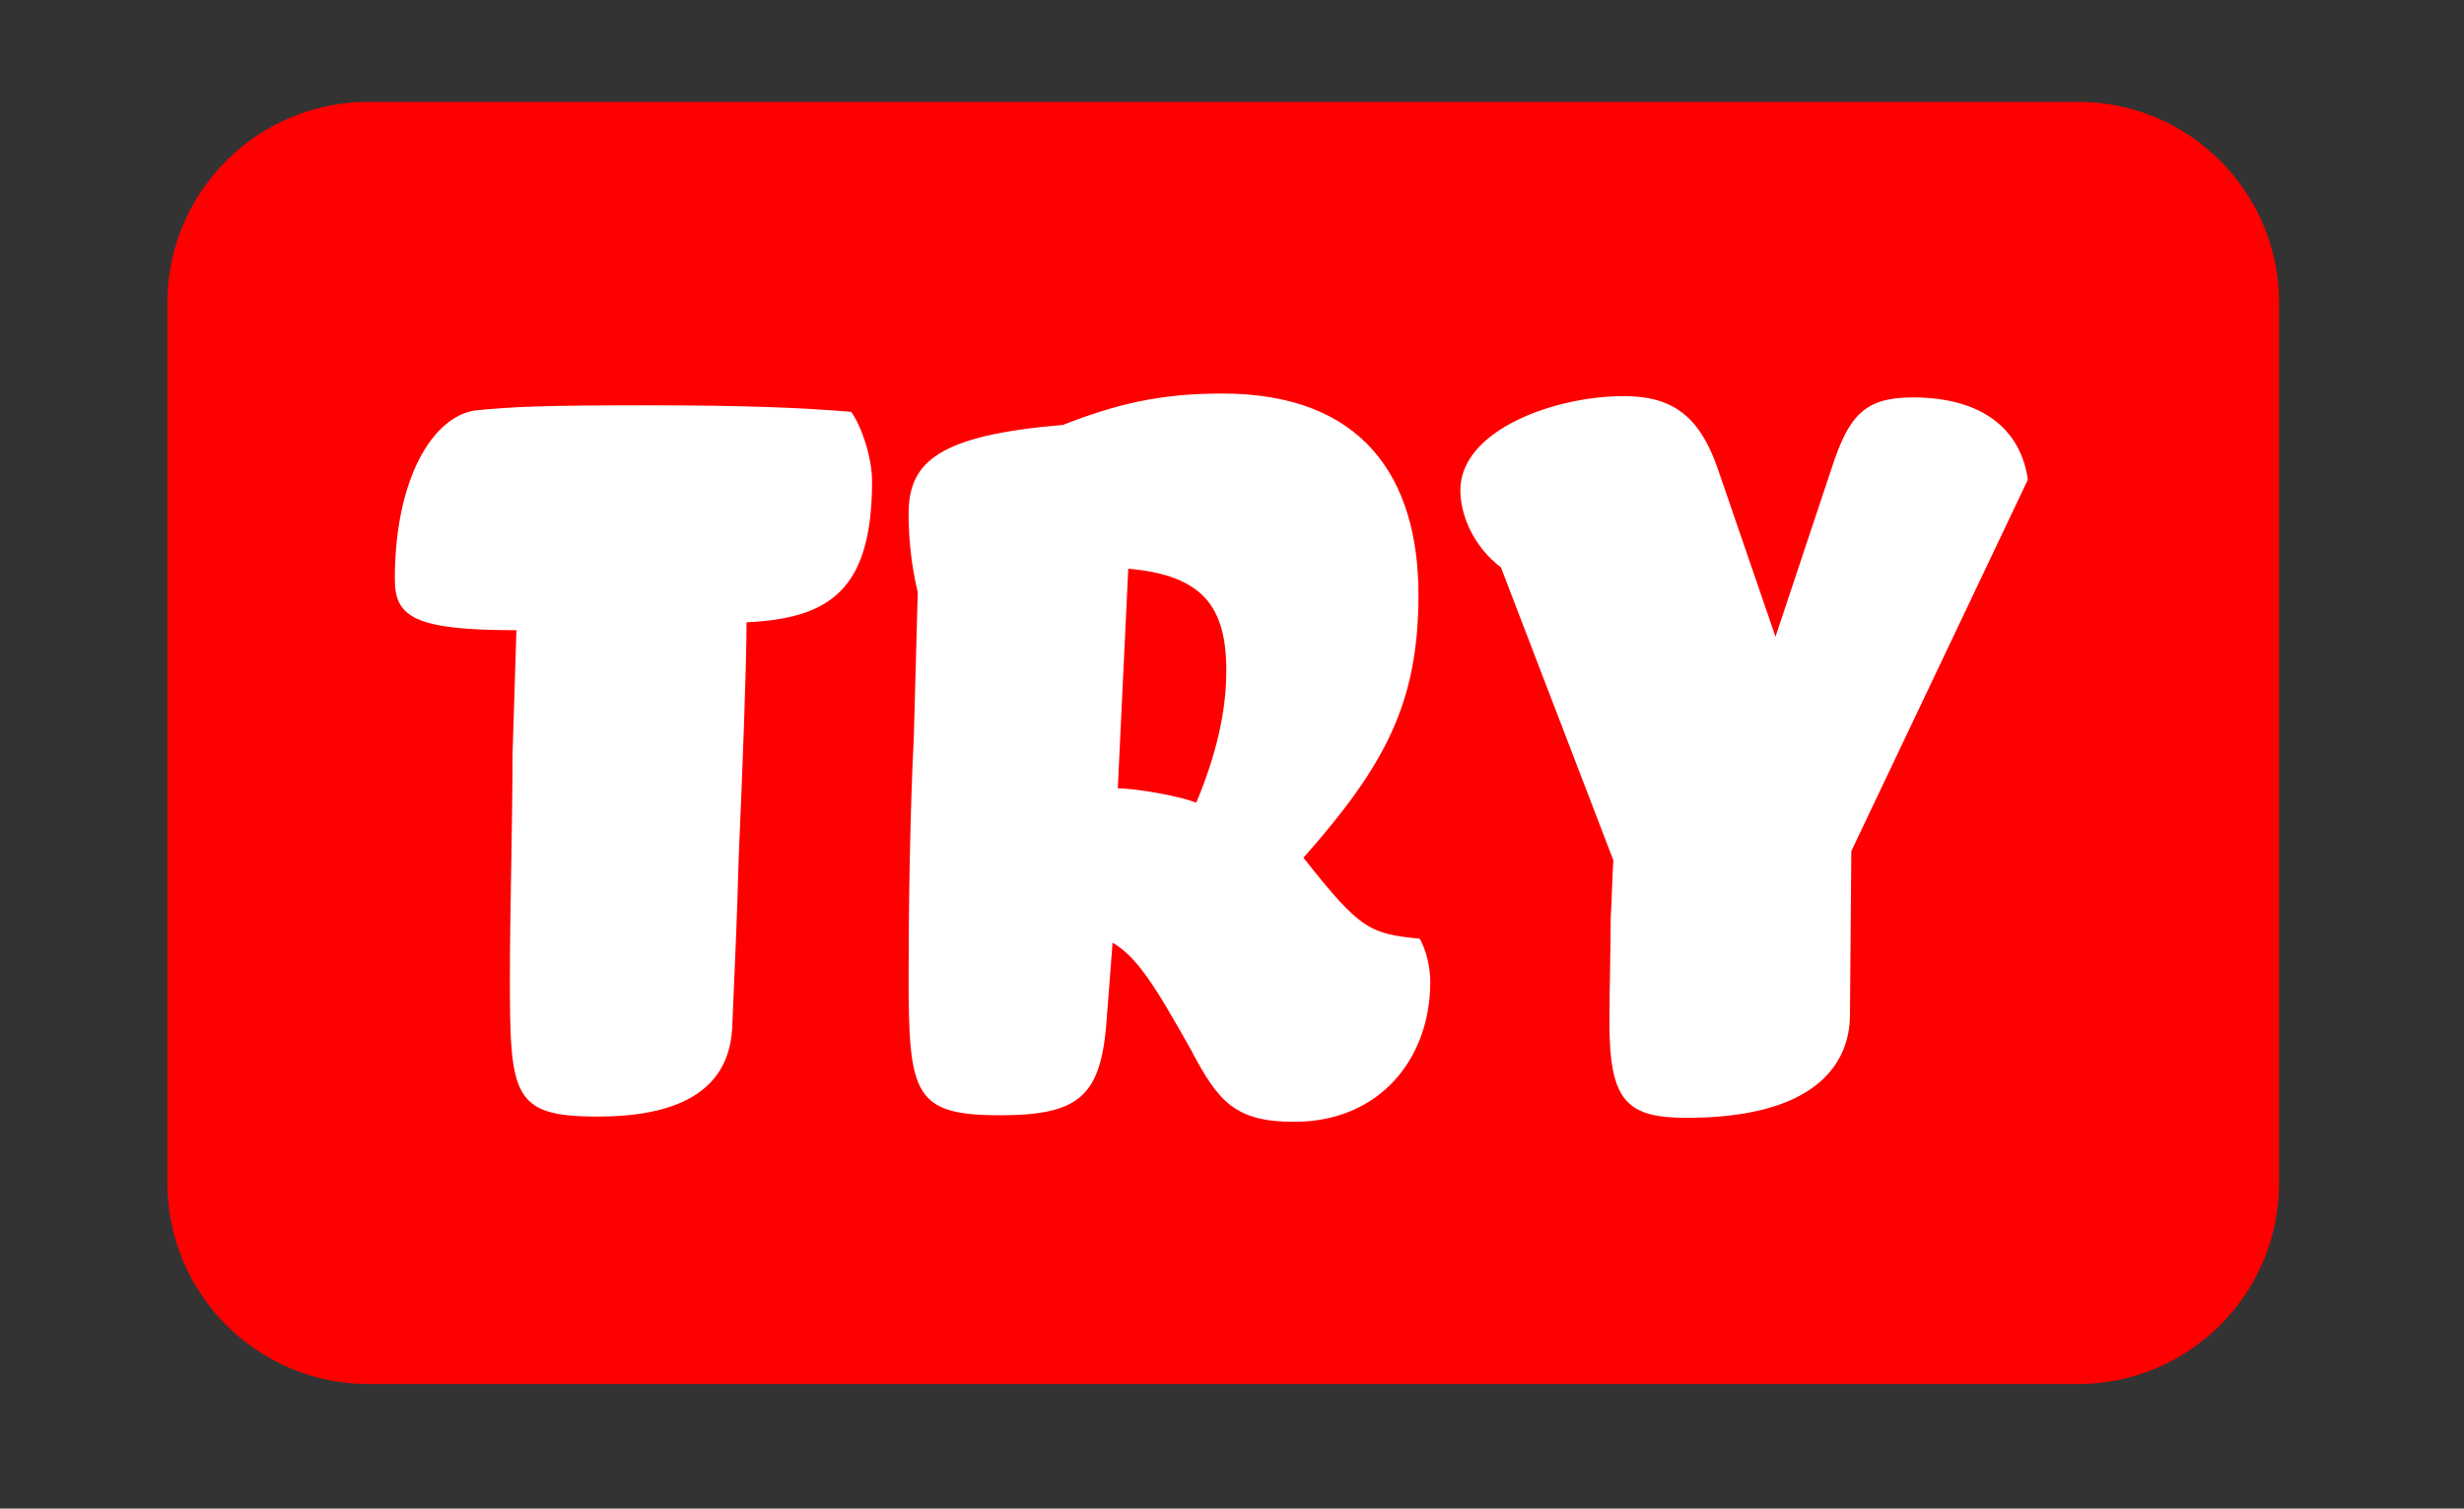
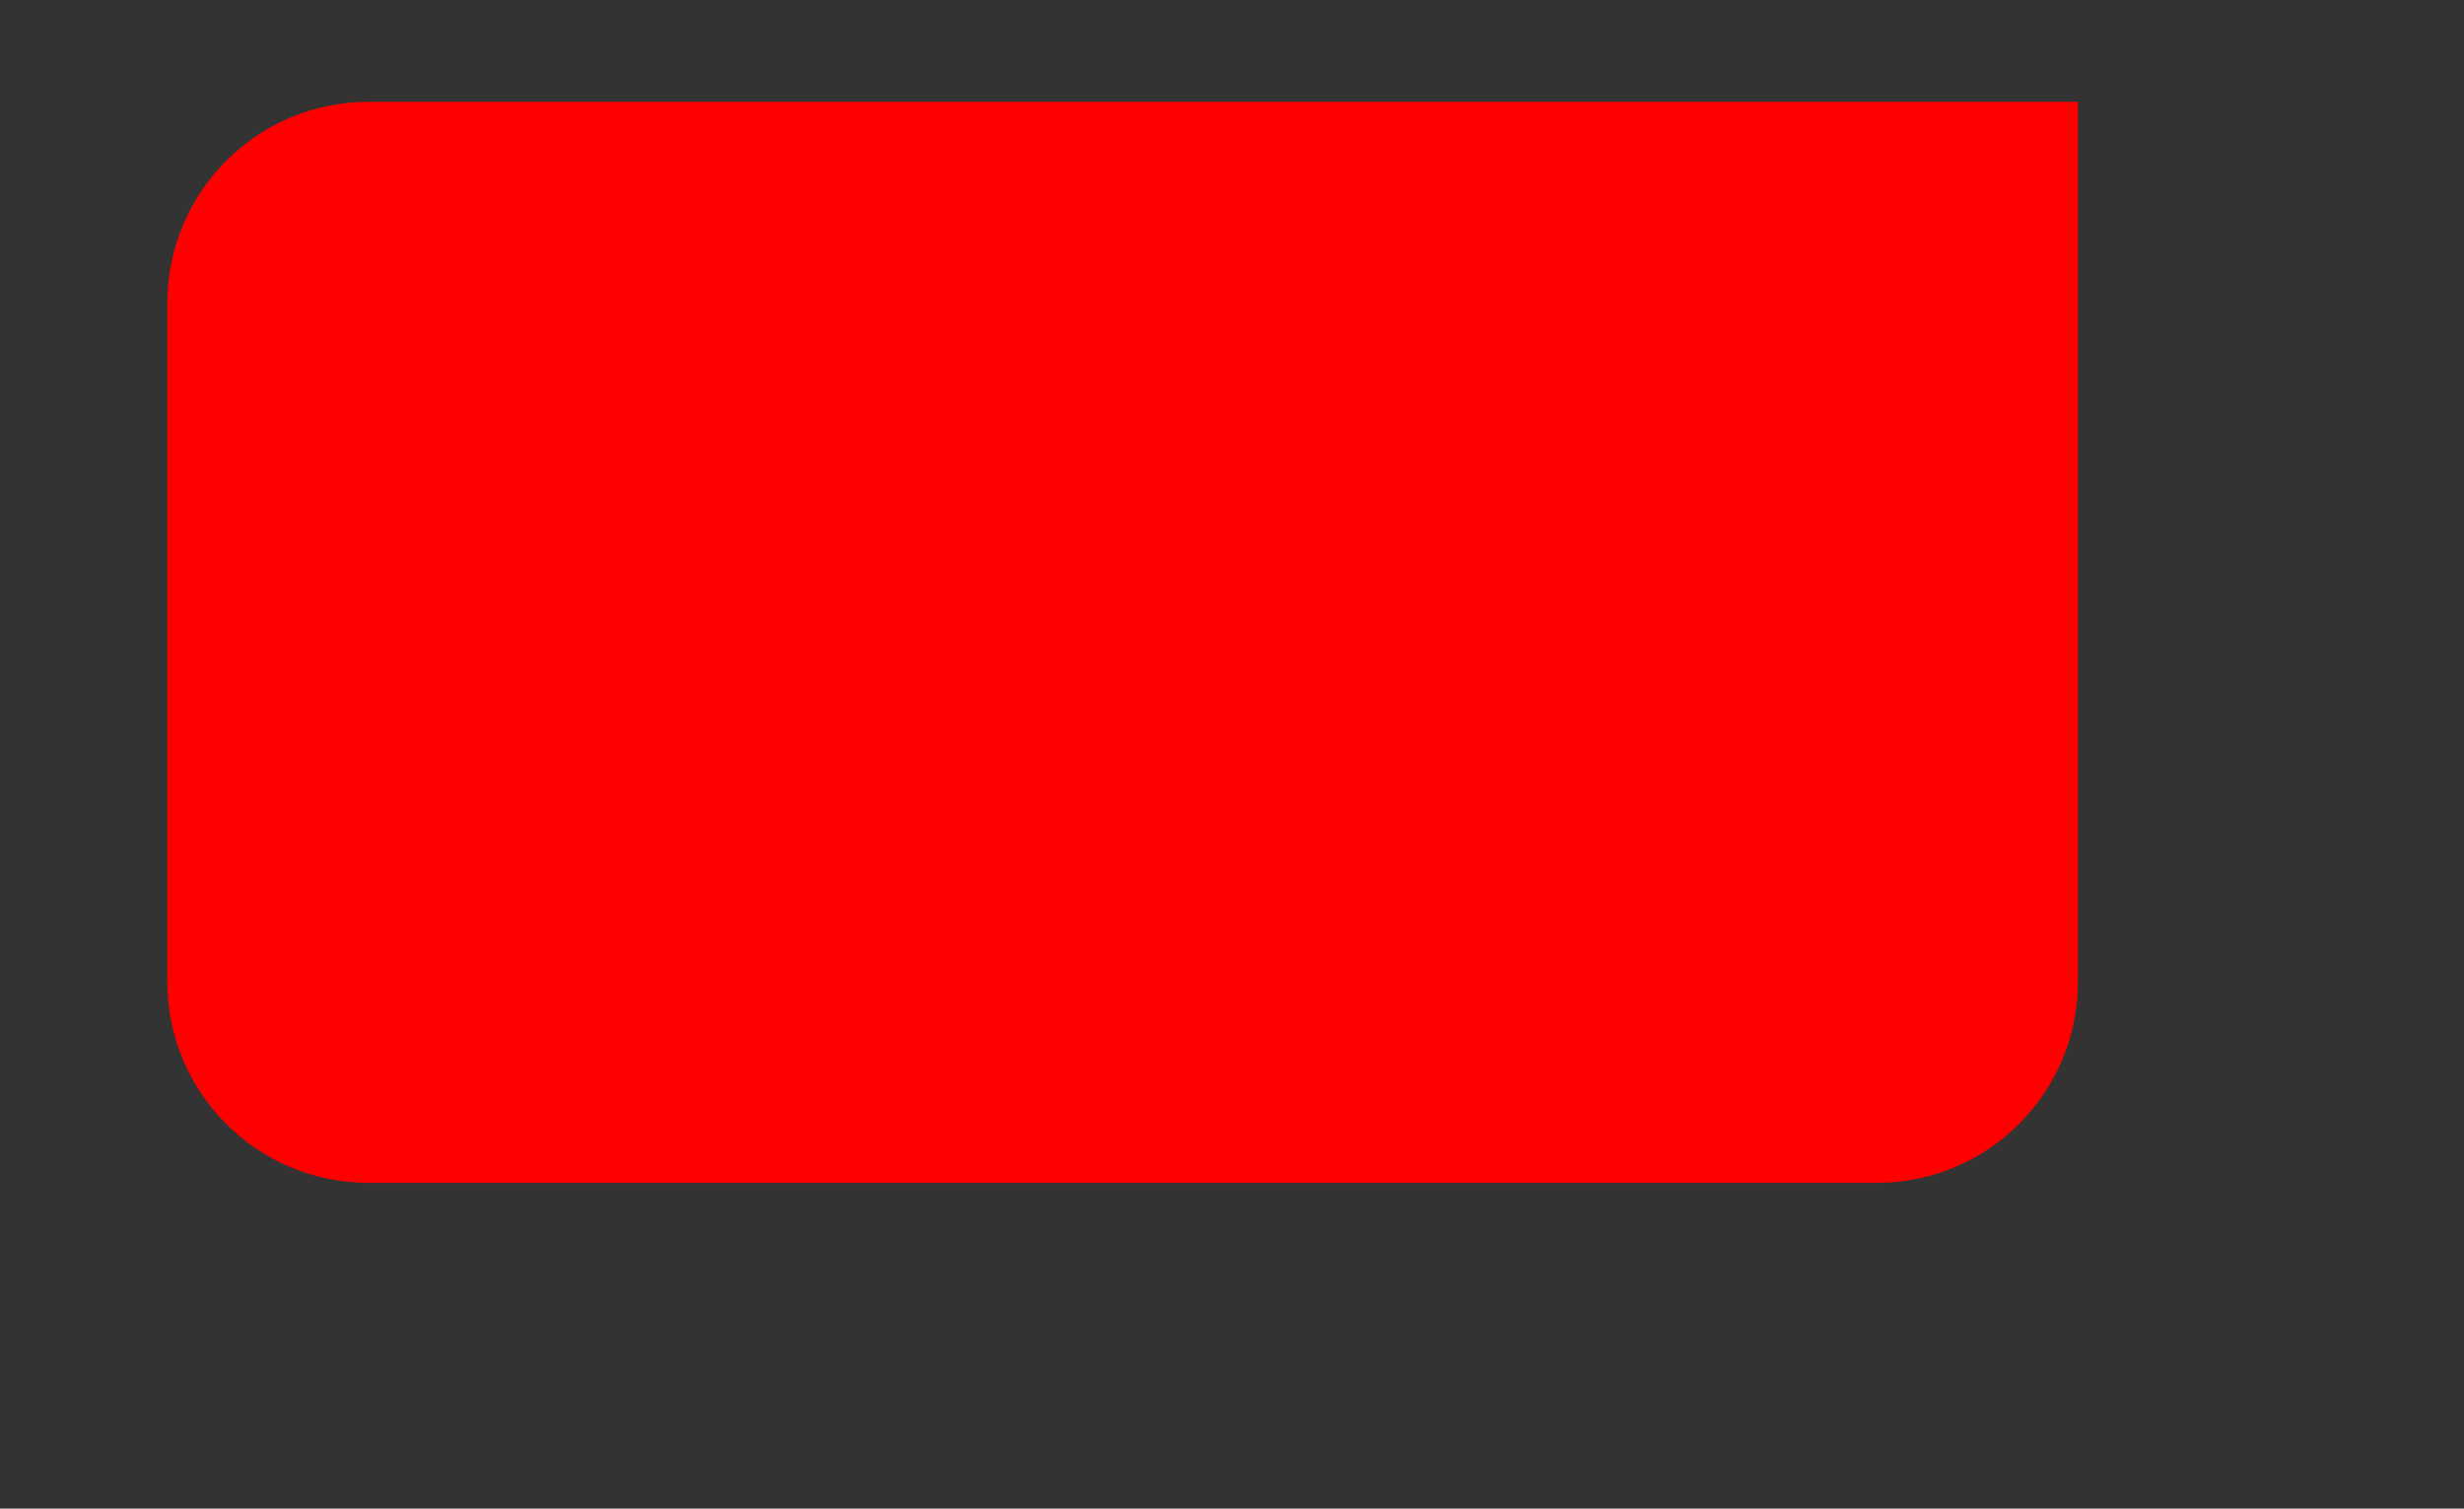
<svg xmlns="http://www.w3.org/2000/svg" version="1.0" id="Layer_1" x="0px" y="0px" width="49px" height="30px" viewBox="0 0 49 30" enable-background="new 0 0 49 30" xml:space="preserve">
  <rect x="0" y="0" width="49" height="30" fill="#333333" stroke="none" />
-   <path fill-rule="evenodd" clip-rule="evenodd" fill="#FF0000" d="M7.328,2.025h33.995c2.209,0,4,1.791,4,4v17.498  c0,2.208-1.791,3.999-4,3.999H7.328c-2.209,0-4-1.791-4-3.999V6.025C3.329,3.816,5.119,2.025,7.328,2.025z" />
+   <path fill-rule="evenodd" clip-rule="evenodd" fill="#FF0000" d="M7.328,2.025h33.995v17.498  c0,2.208-1.791,3.999-4,3.999H7.328c-2.209,0-4-1.791-4-3.999V6.025C3.329,3.816,5.119,2.025,7.328,2.025z" />
  <g>
-     <rect x="6.941" y="2.652" fill-rule="evenodd" clip-rule="evenodd" fill="none" width="40.535" height="24.245" />
-     <path fill="#FFFFFF" d="M16.926,8.189c0.208,0.286,0.416,0.91,0.416,1.378c0,2.158-0.832,2.73-2.496,2.808   c0,0.832-0.078,2.912-0.156,4.681c-0.026,1.066-0.078,2.184-0.13,3.406c-0.078,1.274-1.144,1.742-2.678,1.742   c-1.69,0-1.742-0.416-1.742-2.756c0-1.326,0.052-3.016,0.052-4.42l0.078-2.496c-2.028,0-2.418-0.26-2.418-1.014   c0-2.002,0.754-3.224,1.586-3.354c0.728-0.078,1.43-0.104,3.38-0.104C14.872,8.059,15.964,8.111,16.926,8.189z" />
-     <path fill="#FFFFFF" d="M25.921,17.056c1.145,1.456,1.327,1.508,2.315,1.612c0.129,0.234,0.207,0.572,0.207,0.858   c0,1.534-1.014,2.782-2.704,2.782c-1.17,0-1.508-0.39-2.054-1.43c-0.702-1.248-1.066-1.846-1.56-2.132l-0.13,1.69   c-0.13,1.378-0.572,1.742-2.106,1.742c-1.716,0-1.82-0.416-1.82-2.756c0-1.326,0.026-3.198,0.104-4.784   c0.026-0.936,0.052-1.898,0.078-2.86c-0.13-0.546-0.182-1.066-0.182-1.56c0-1.04,0.598-1.56,3.068-1.768   c1.066-0.416,1.924-0.624,3.172-0.624c2.782,0,3.899,1.664,3.899,4.004C28.209,13.987,27.533,15.235,25.921,17.056z M22.229,15.677   c0.364,0,1.248,0.156,1.56,0.286c0.39-0.936,0.598-1.794,0.598-2.626c0-1.274-0.468-1.898-1.95-2.028L22.229,15.677z" />
-     <path fill="#FFFFFF" d="M38.037,7.903c1.431,0,2.158,0.676,2.289,1.638l-3.51,7.384l-0.027,3.25c0,1.014-0.727,2.054-3.25,2.054   c-1.195,0-1.533-0.338-1.533-1.898c0-0.65,0.025-1.482,0.025-2.08c0.026-0.39,0.026-0.754,0.053-1.144l-2.236-5.824   c-0.547-0.416-0.807-1.04-0.807-1.534c0-1.196,1.873-1.872,3.25-1.872c0.963,0,1.509,0.39,1.873,1.456l1.144,3.328l1.118-3.354   C36.764,8.267,37.076,7.903,38.037,7.903z" />
-   </g>
+     </g>
</svg>